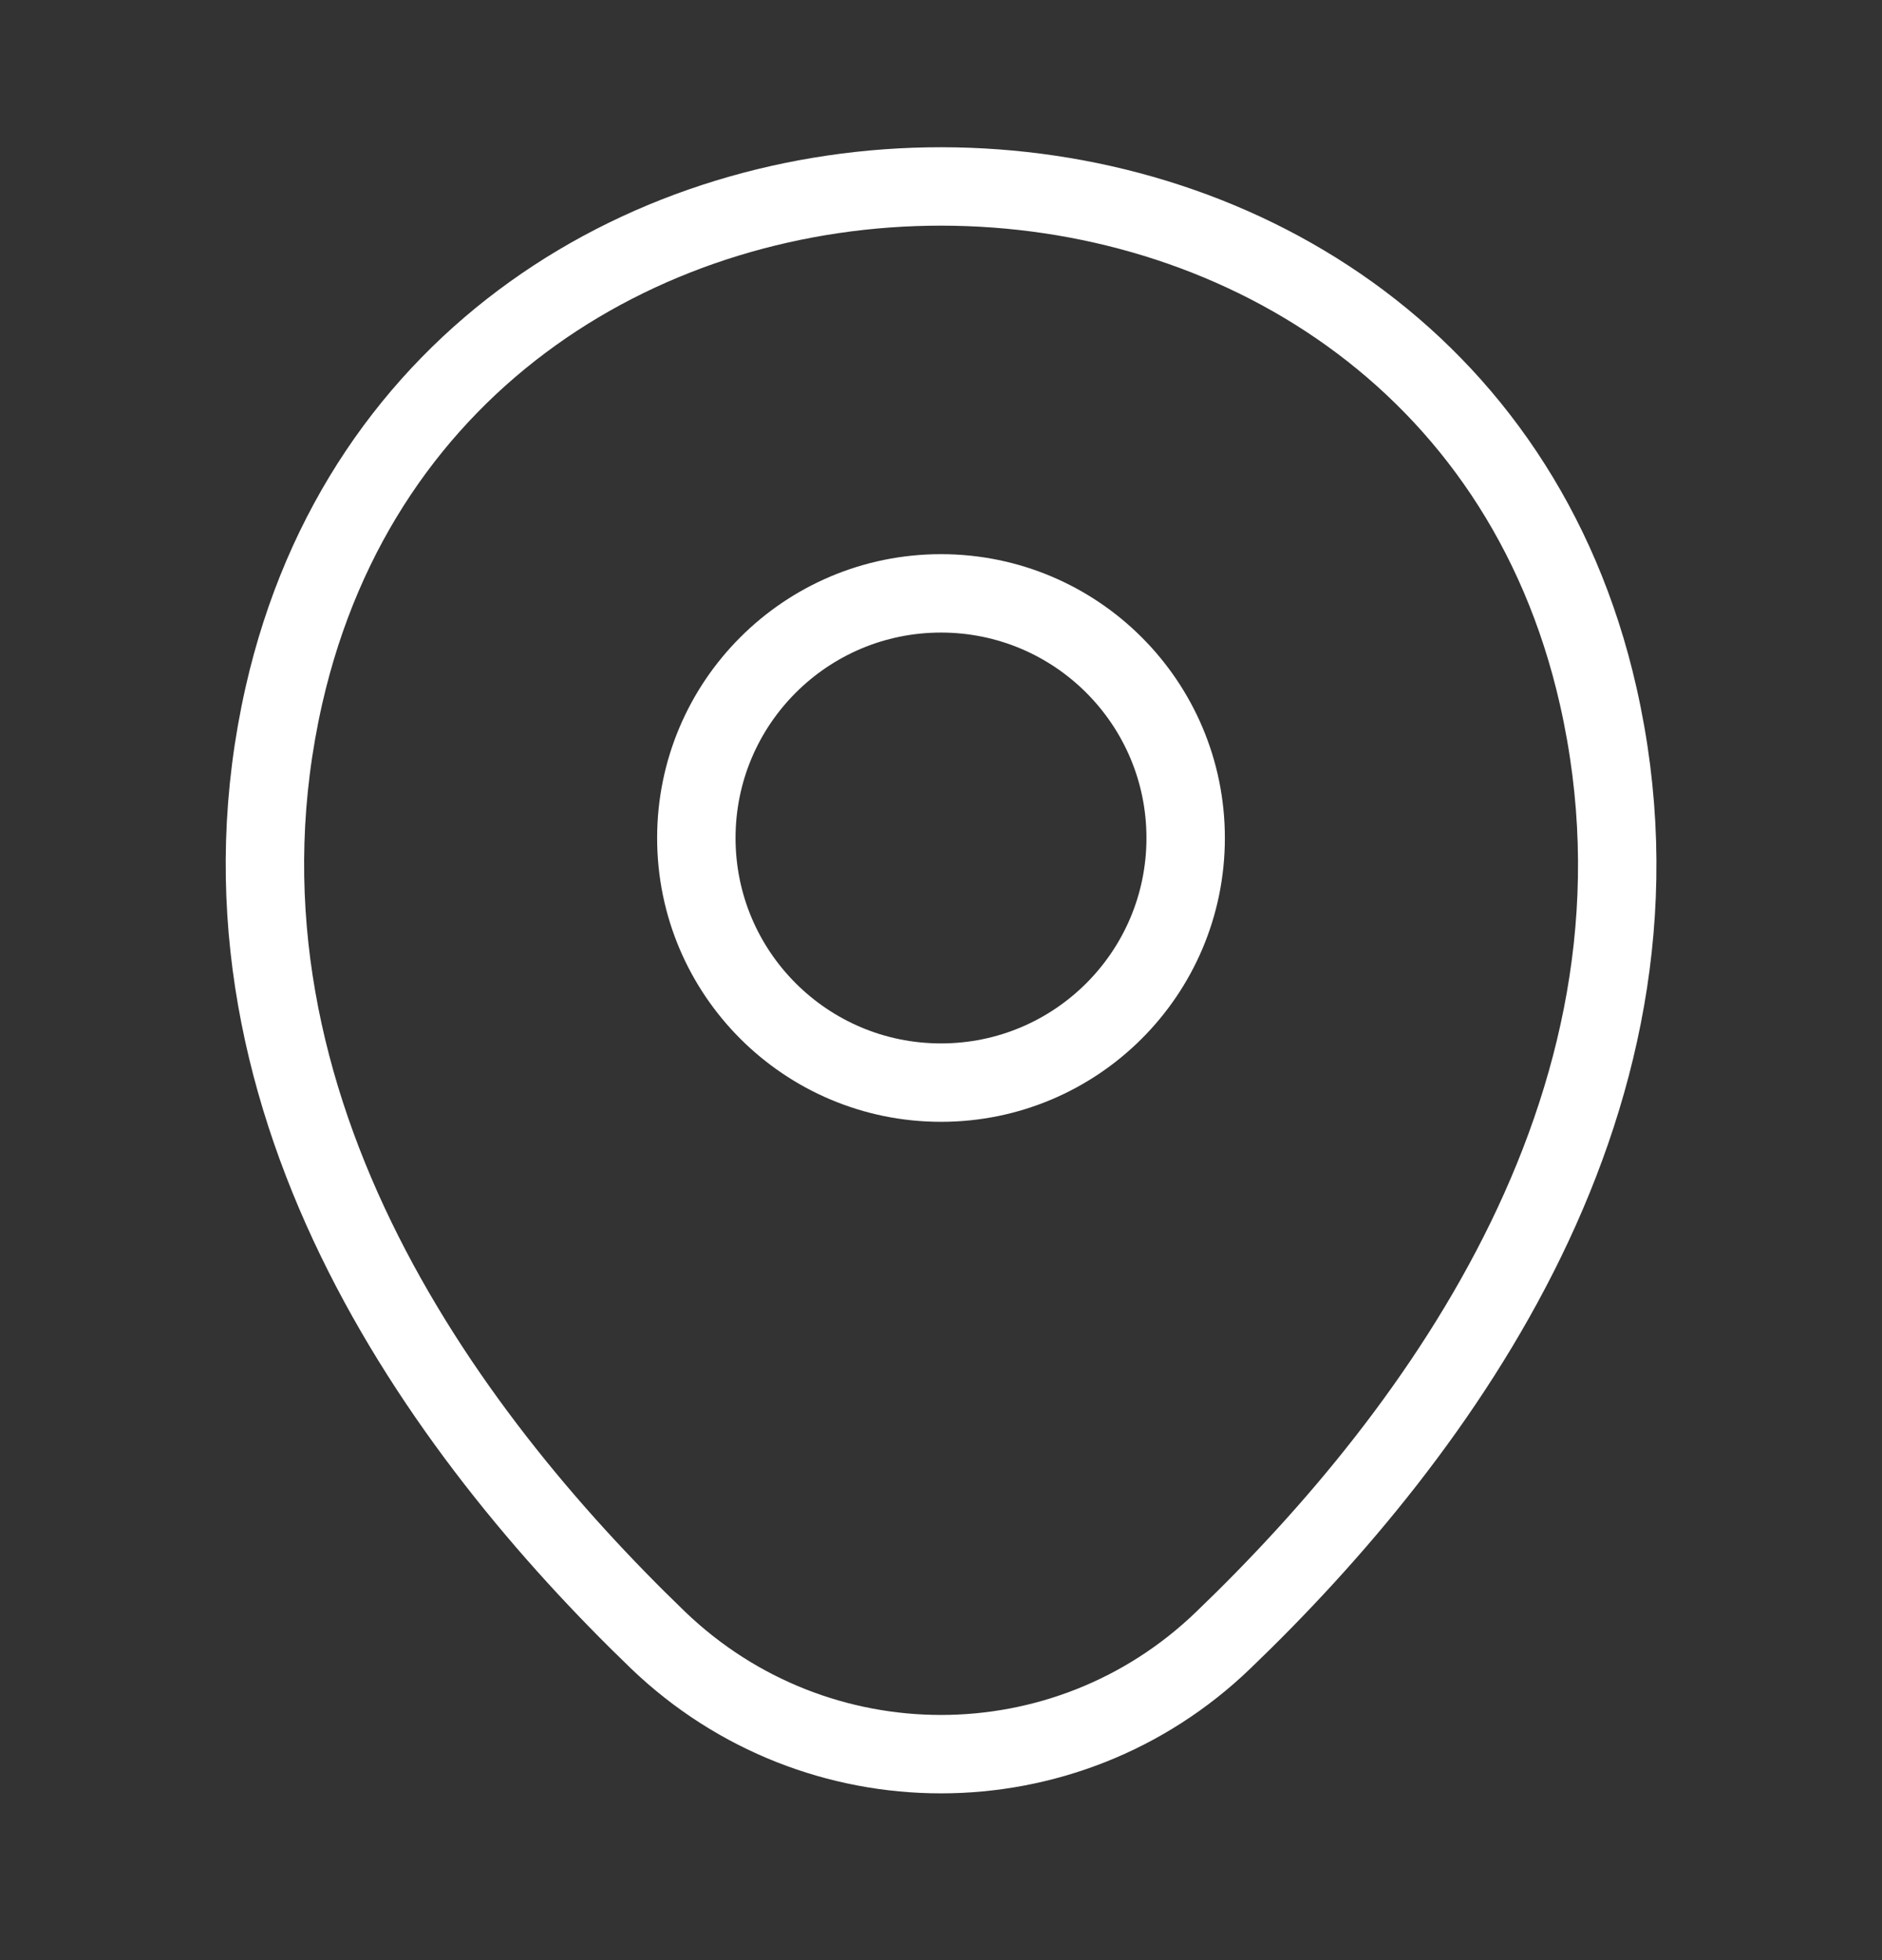
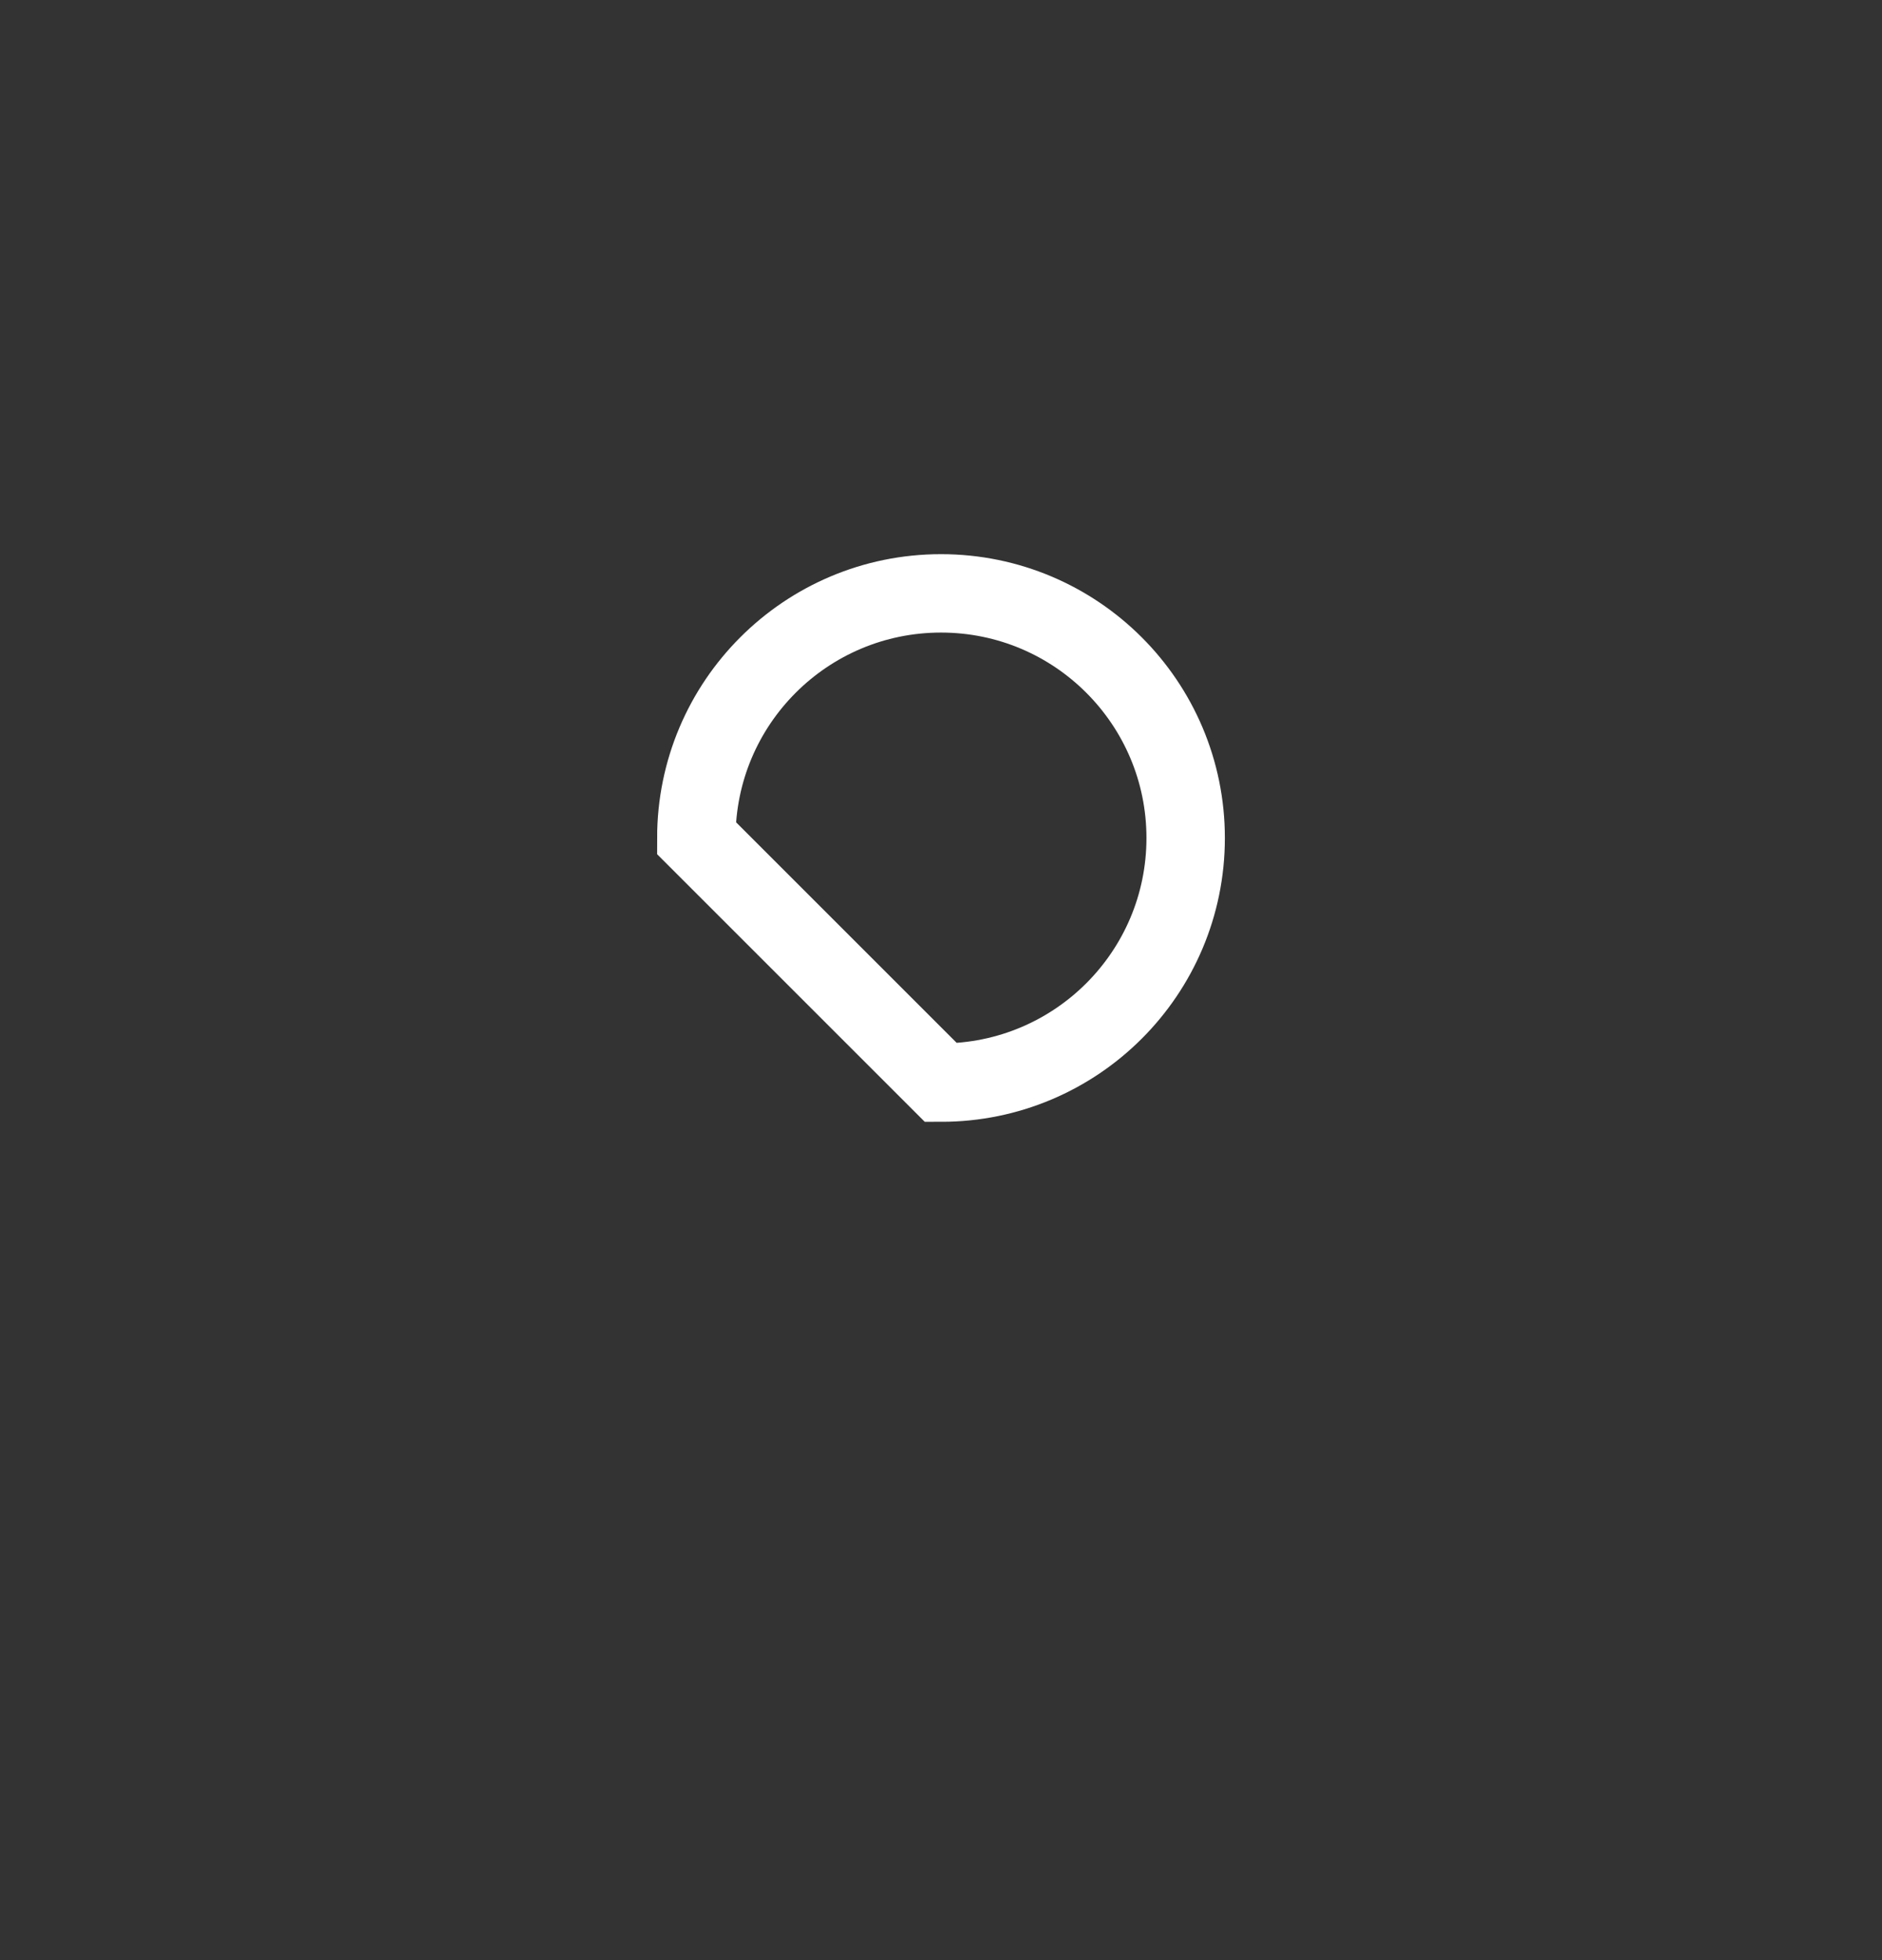
<svg xmlns="http://www.w3.org/2000/svg" width="24" height="25" viewBox="0 0 24 25" fill="none">
  <rect x="0" y="0" width="24" height="25" fill="#333333" stroke="none" />
-   <path d="M3.621 8.868C5.591 0.208 18.421 0.218 20.381 8.878C21.531 13.958 18.371 18.258 15.601 20.918C13.591 22.858 10.411 22.858 8.391 20.918C5.631 18.258 2.471 13.948 3.621 8.868Z" stroke="white" />
-   <path d="M12 13.808C13.723 13.808 15.12 12.412 15.12 10.688C15.12 8.965 13.723 7.568 12 7.568C10.277 7.568 8.88 8.965 8.88 10.688C8.88 12.412 10.277 13.808 12 13.808Z" stroke="white" />
+   <path d="M12 13.808C13.723 13.808 15.12 12.412 15.12 10.688C15.12 8.965 13.723 7.568 12 7.568C10.277 7.568 8.88 8.965 8.88 10.688Z" stroke="white" />
</svg>